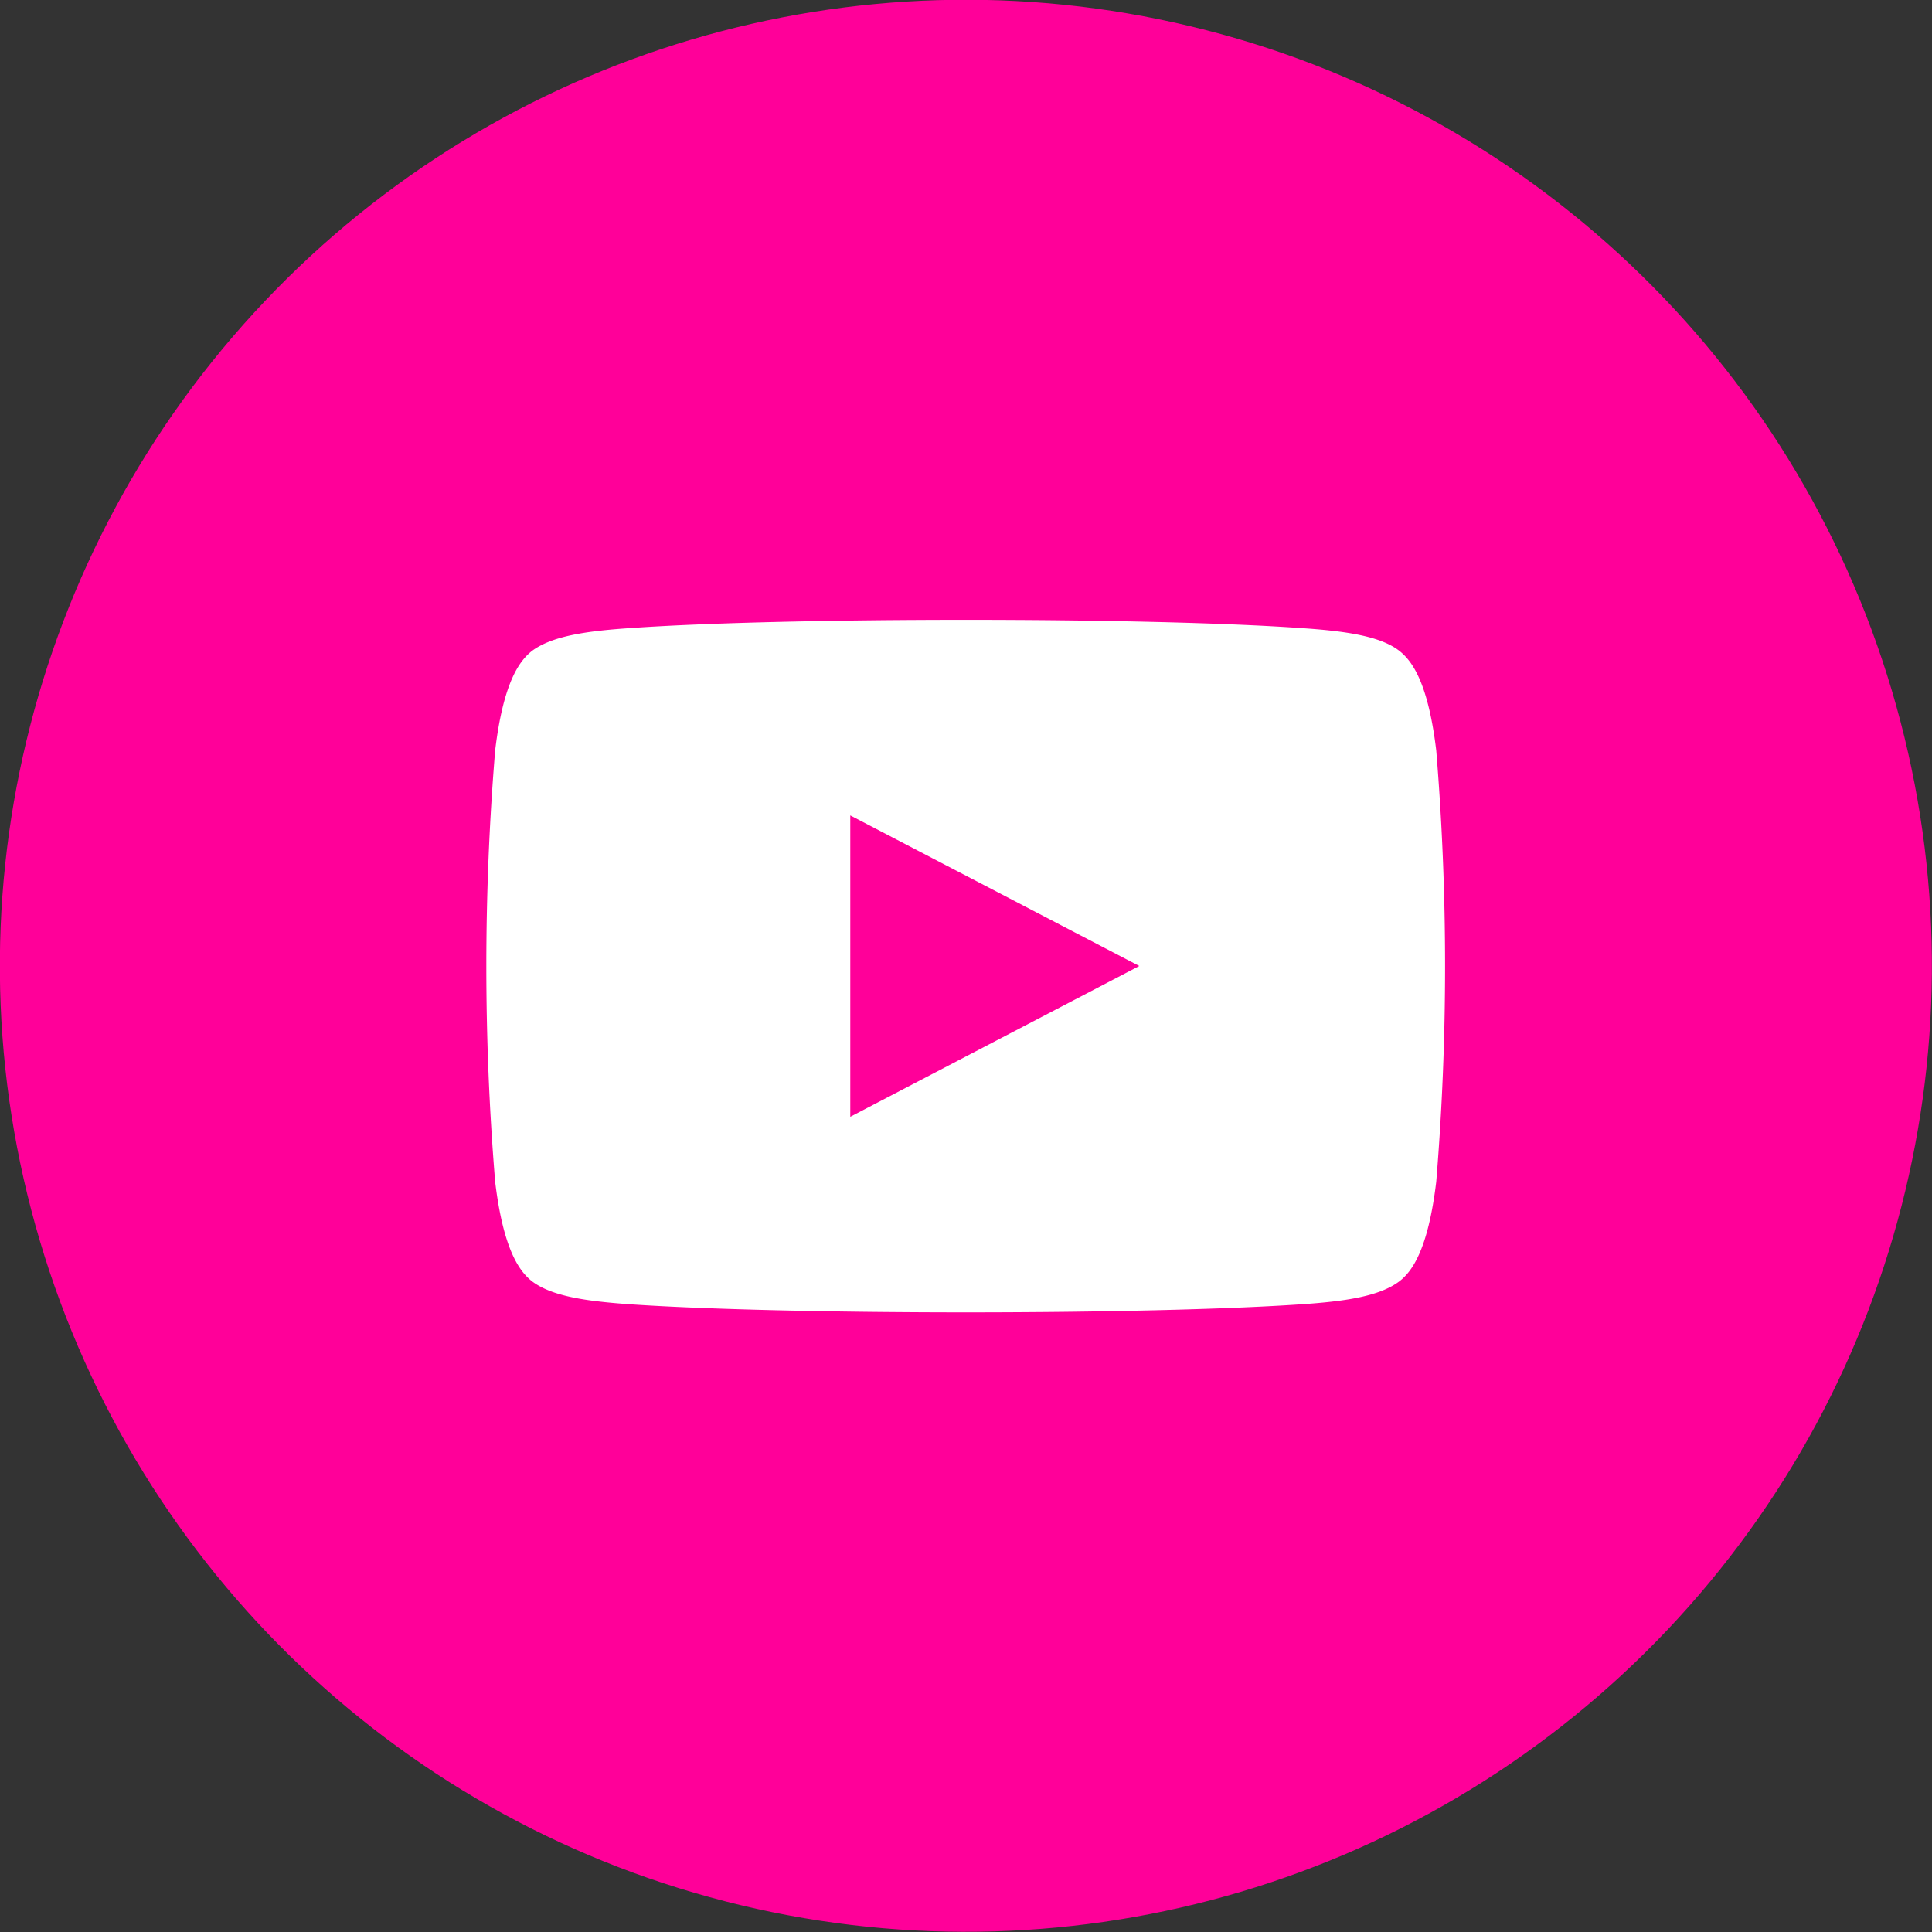
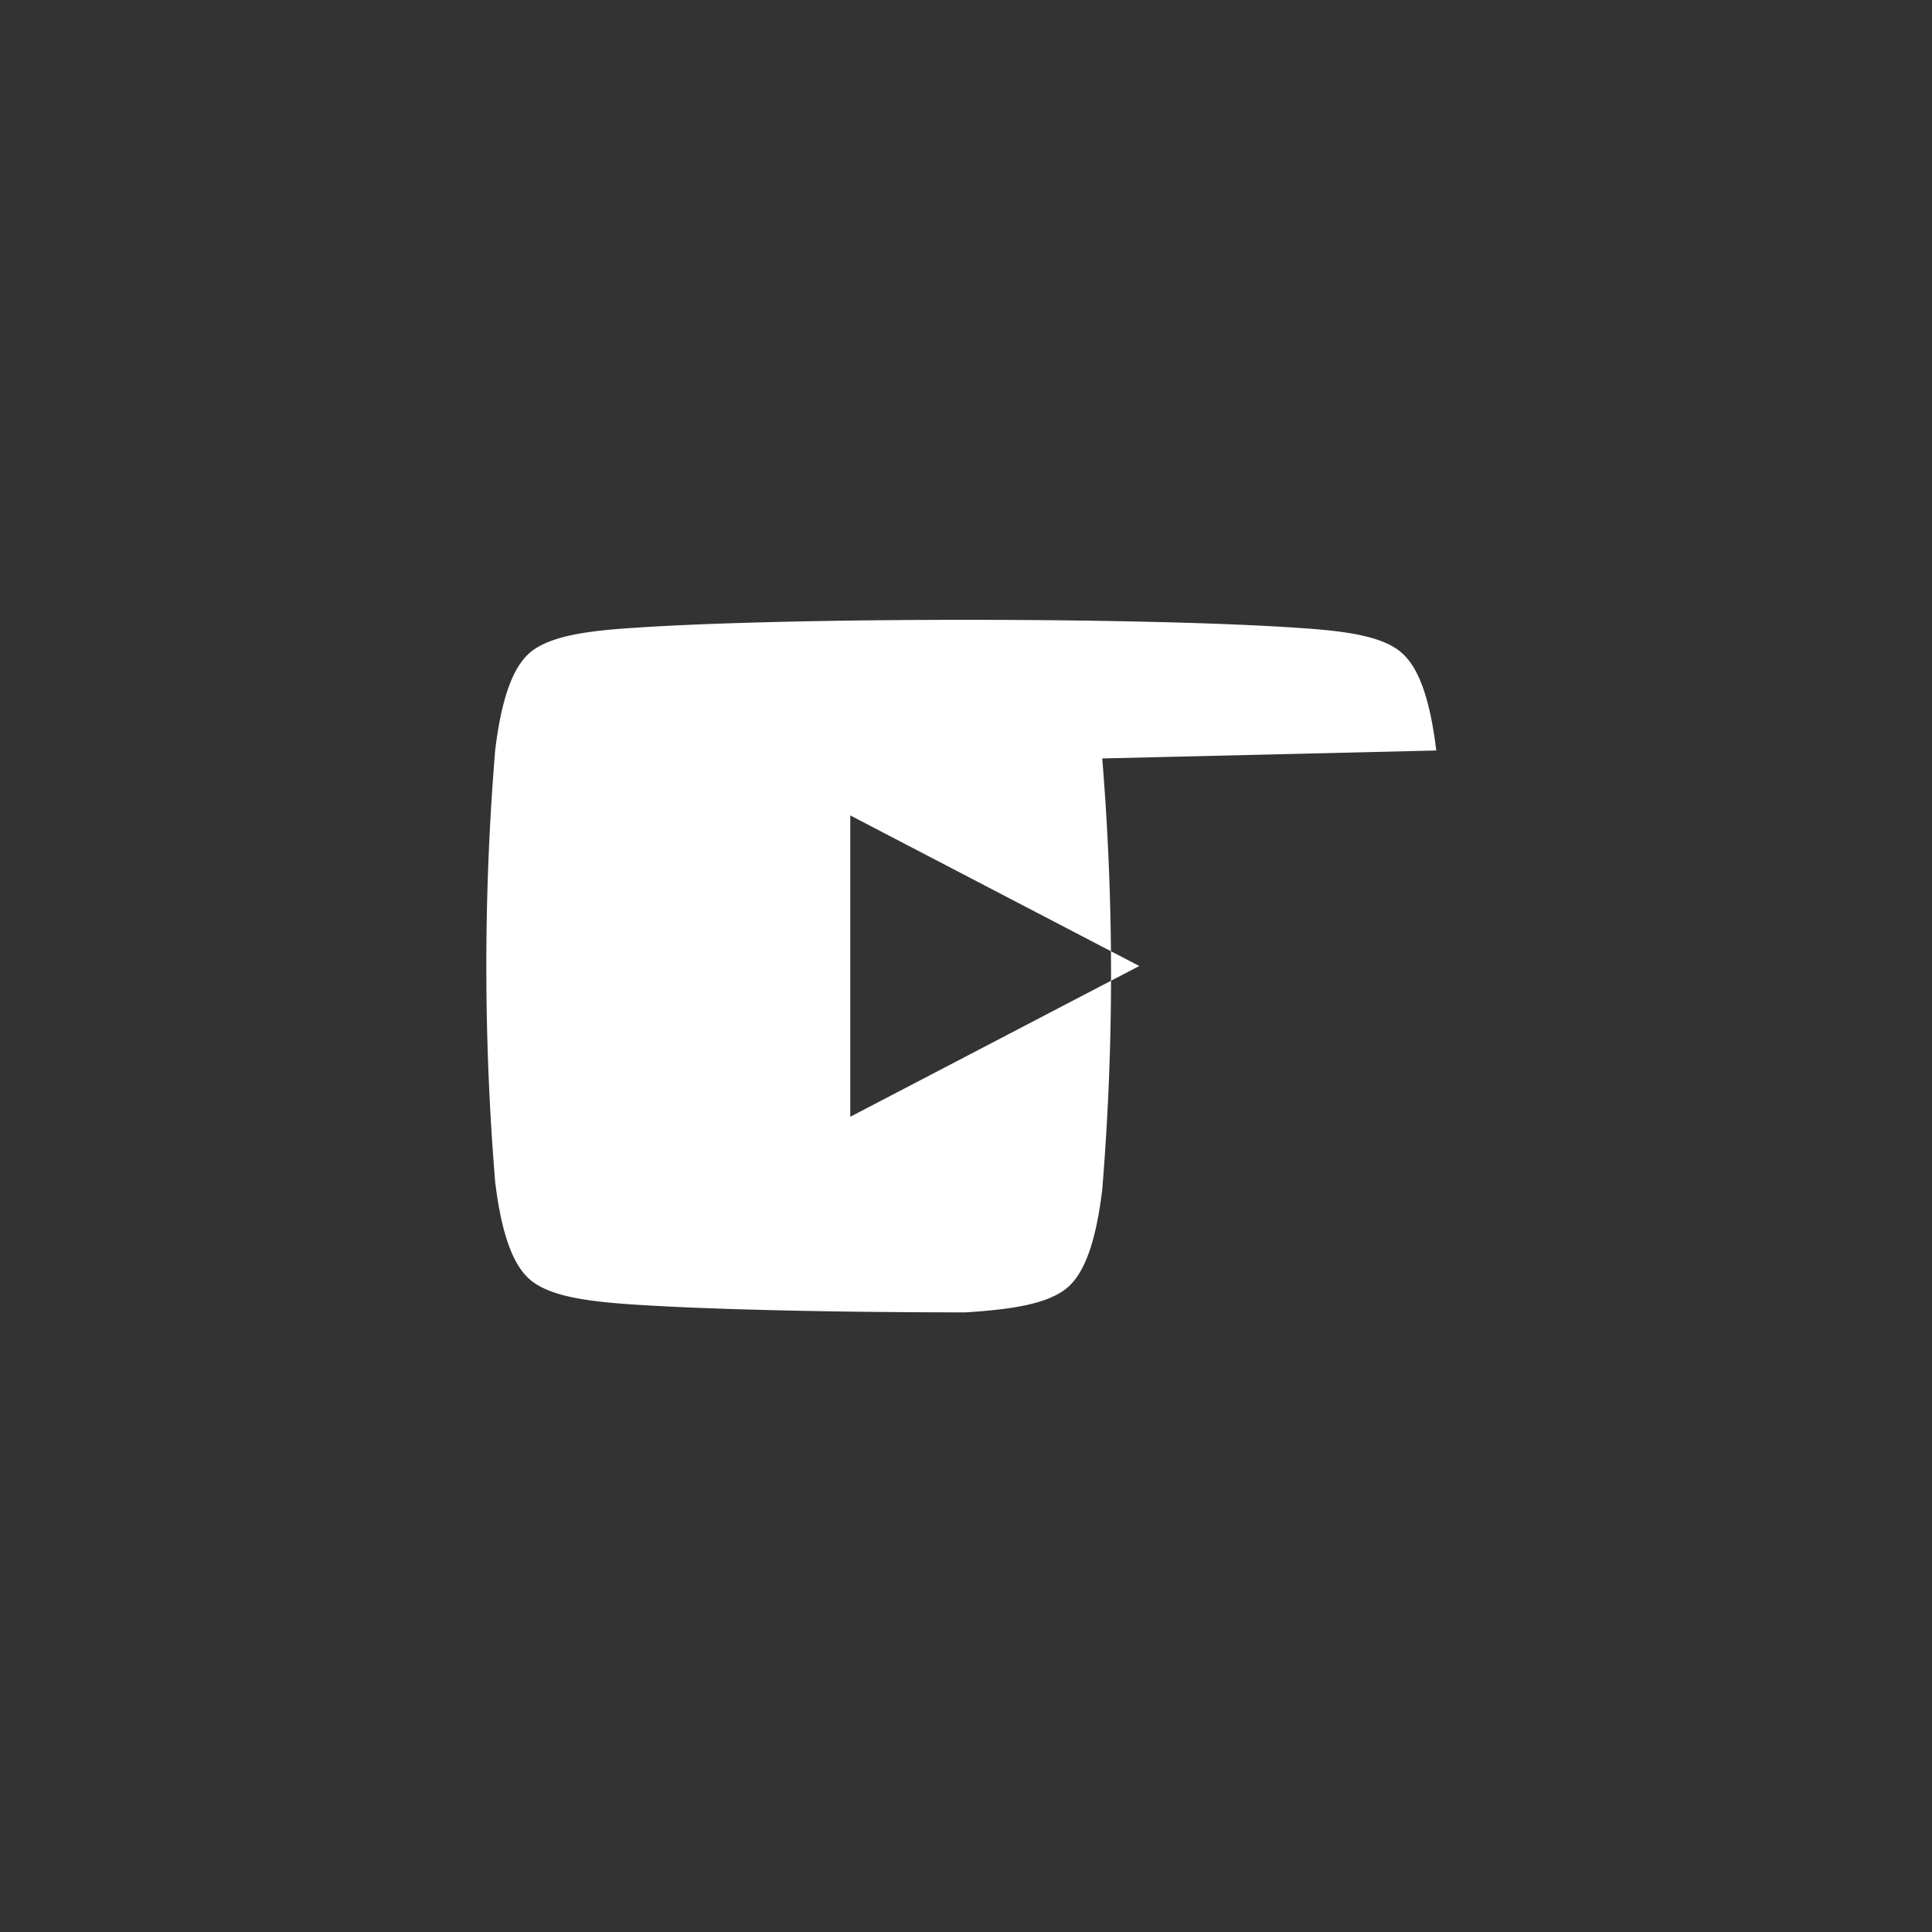
<svg xmlns="http://www.w3.org/2000/svg" id="Ebene_1" data-name="Ebene 1" viewBox="0 0 97 97">
  <rect x="0" y="0" width="97" height="97" fill="#333333" stroke="none" />
  <defs>
    <style>.cls-1{fill:#f09;}.cls-2{fill:#fff;fill-rule:evenodd;}</style>
  </defs>
  <title>FAKTENHAUS_YouTube</title>
-   <circle class="cls-1" cx="50.56" cy="50.05" r="48.5" transform="translate(-11.95 86.01) rotate(-76.54)" />
-   <path class="cls-2" d="M74.17,39.23c-.42-3.51-1.26-4.53-1.85-5-.95-.74-2.68-1-5-1.15-3.7-.26-10-.41-16.77-.41s-13.07.15-16.78.41c-2.31.15-4,.41-5,1.15-.59.47-1.43,1.49-1.85,5a132.63,132.63,0,0,0,0,21.65c.42,3.5,1.26,4.53,1.85,5,1,.75,2.68,1,5,1.16,3.71.25,10,.4,16.78.4s13.07-.15,16.77-.4c2.31-.15,4-.41,5-1.16.59-.46,1.43-1.49,1.85-5a132.63,132.63,0,0,0,0-21.65ZM44.75,57.62h0V42.49l14.51,7.56Z" transform="translate(-2.06 -1.55)" />
+   <path class="cls-2" d="M74.17,39.23c-.42-3.51-1.26-4.53-1.85-5-.95-.74-2.68-1-5-1.15-3.7-.26-10-.41-16.77-.41s-13.07.15-16.78.41c-2.31.15-4,.41-5,1.15-.59.47-1.43,1.49-1.85,5a132.63,132.63,0,0,0,0,21.65c.42,3.5,1.26,4.53,1.85,5,1,.75,2.68,1,5,1.16,3.71.25,10,.4,16.78.4c2.31-.15,4-.41,5-1.16.59-.46,1.43-1.49,1.85-5a132.63,132.63,0,0,0,0-21.65ZM44.75,57.62h0V42.49l14.51,7.56Z" transform="translate(-2.06 -1.55)" />
</svg>